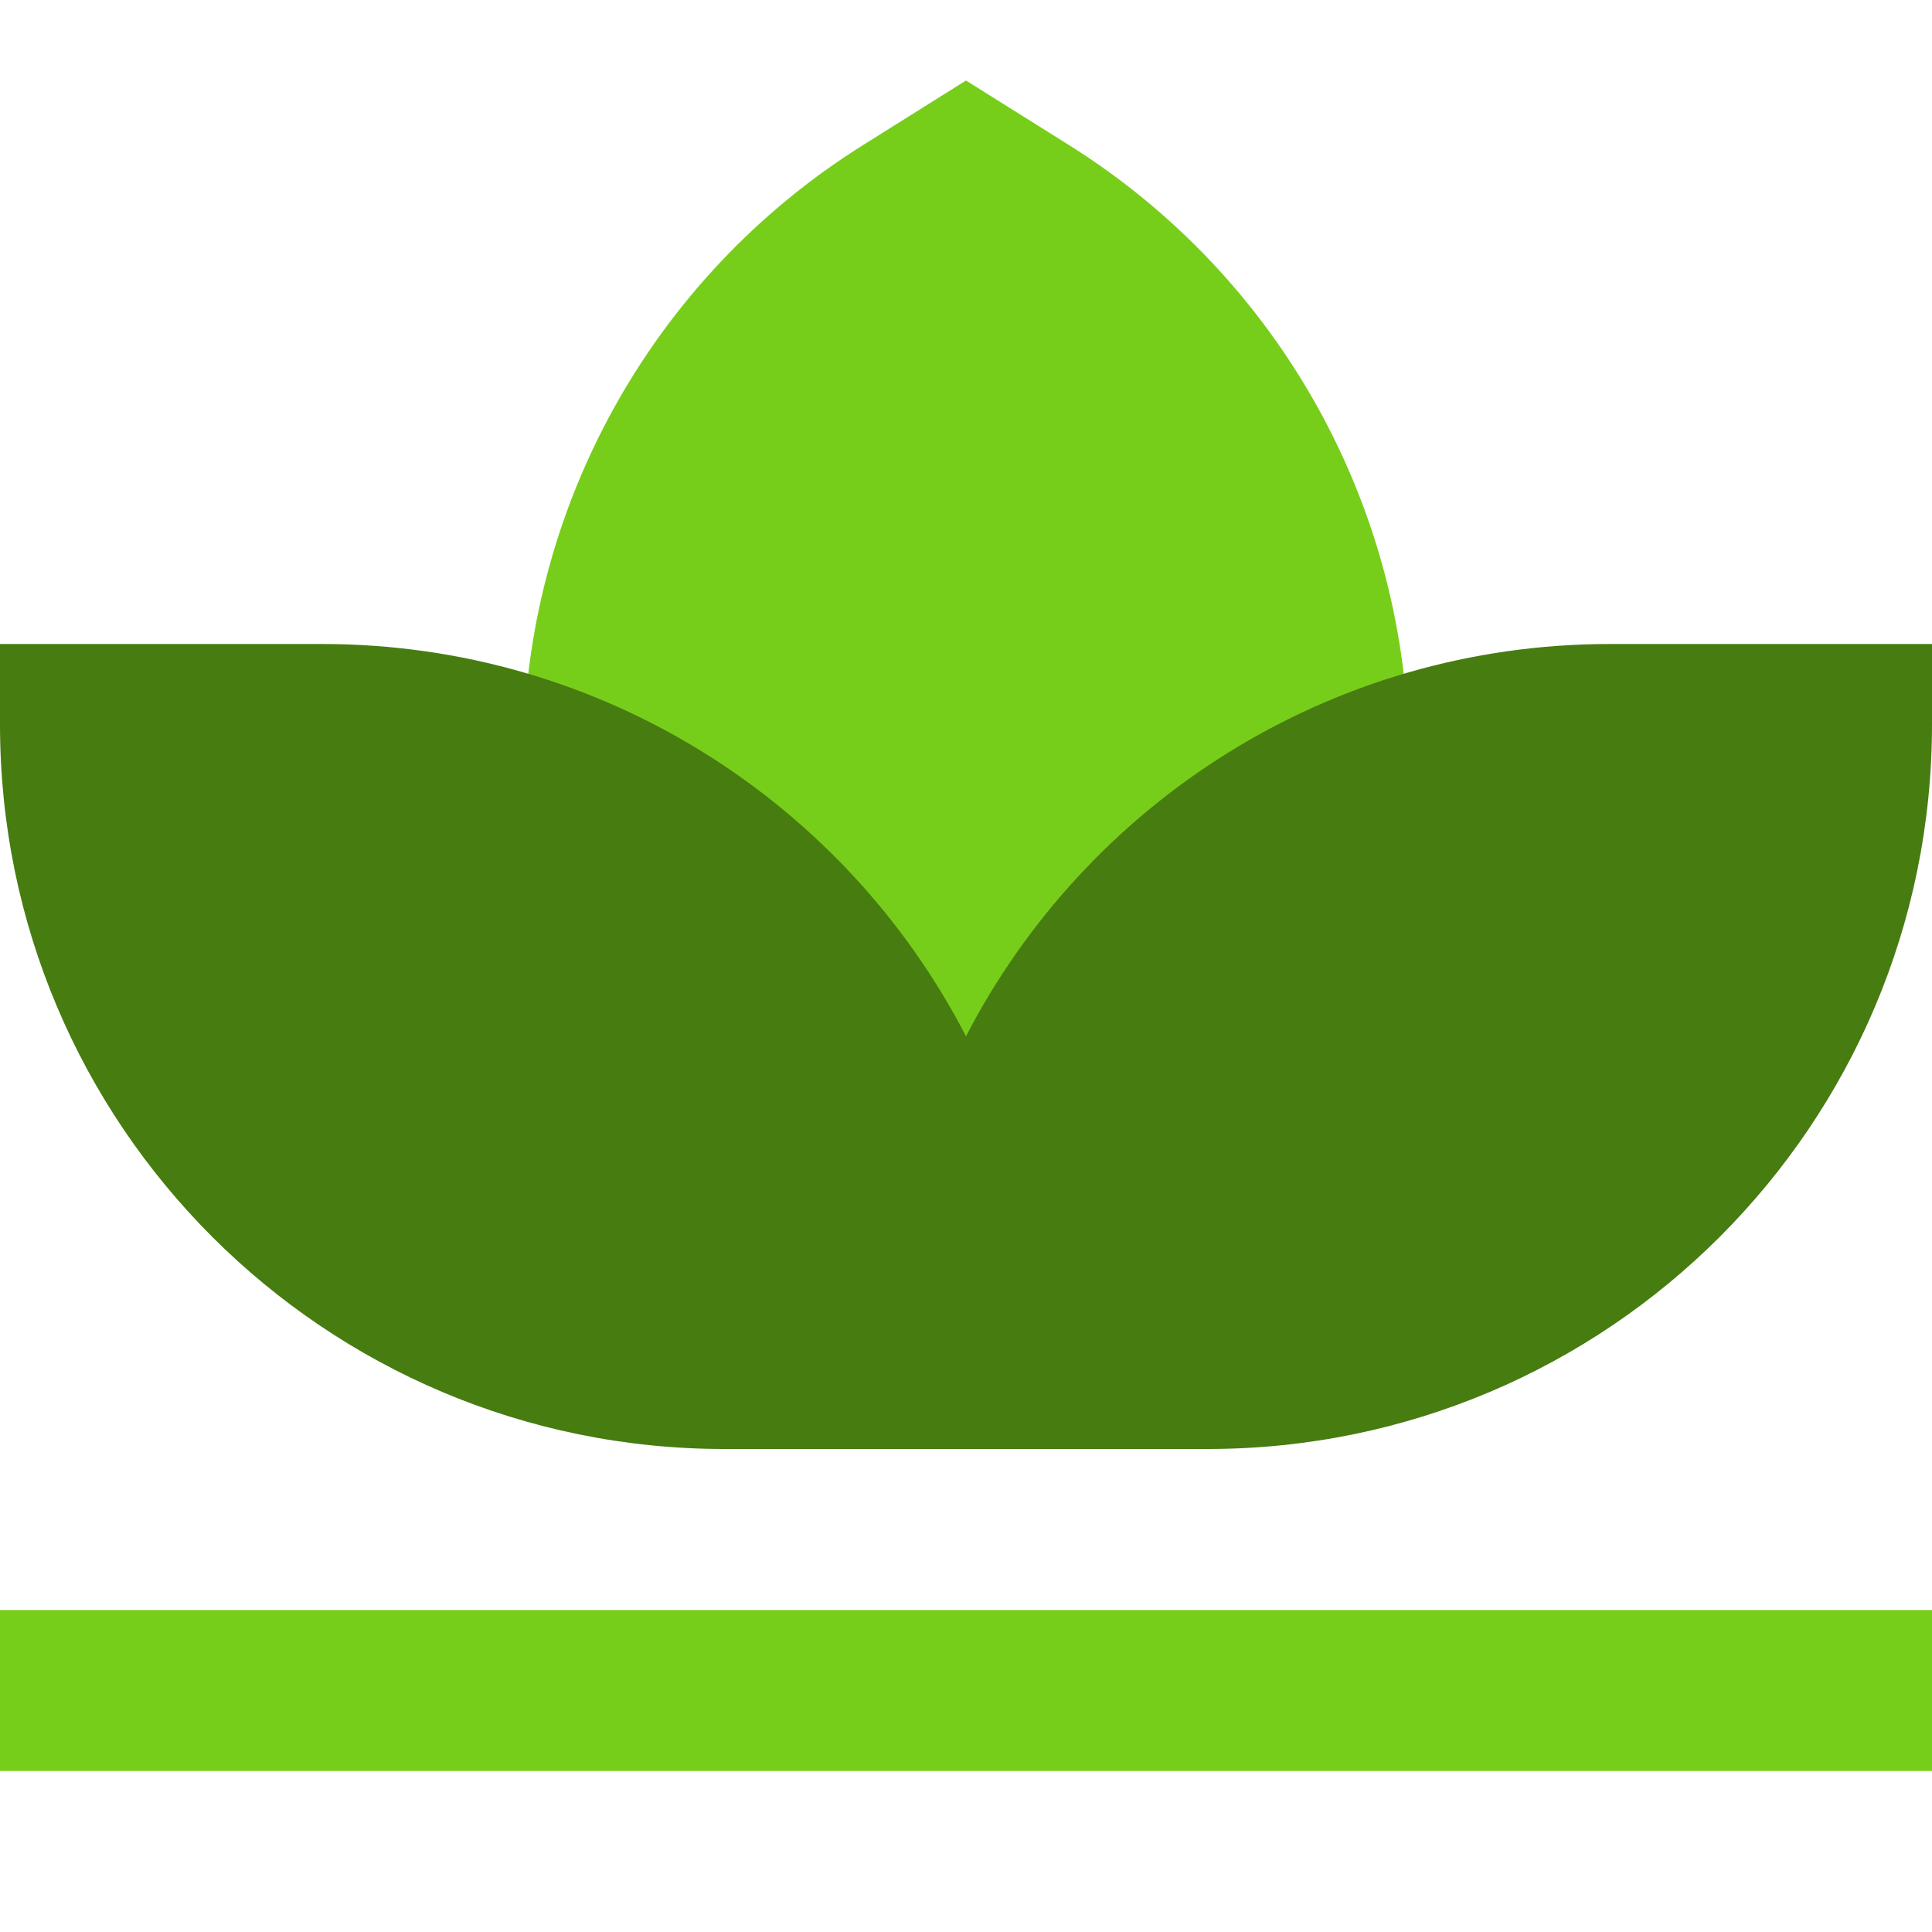
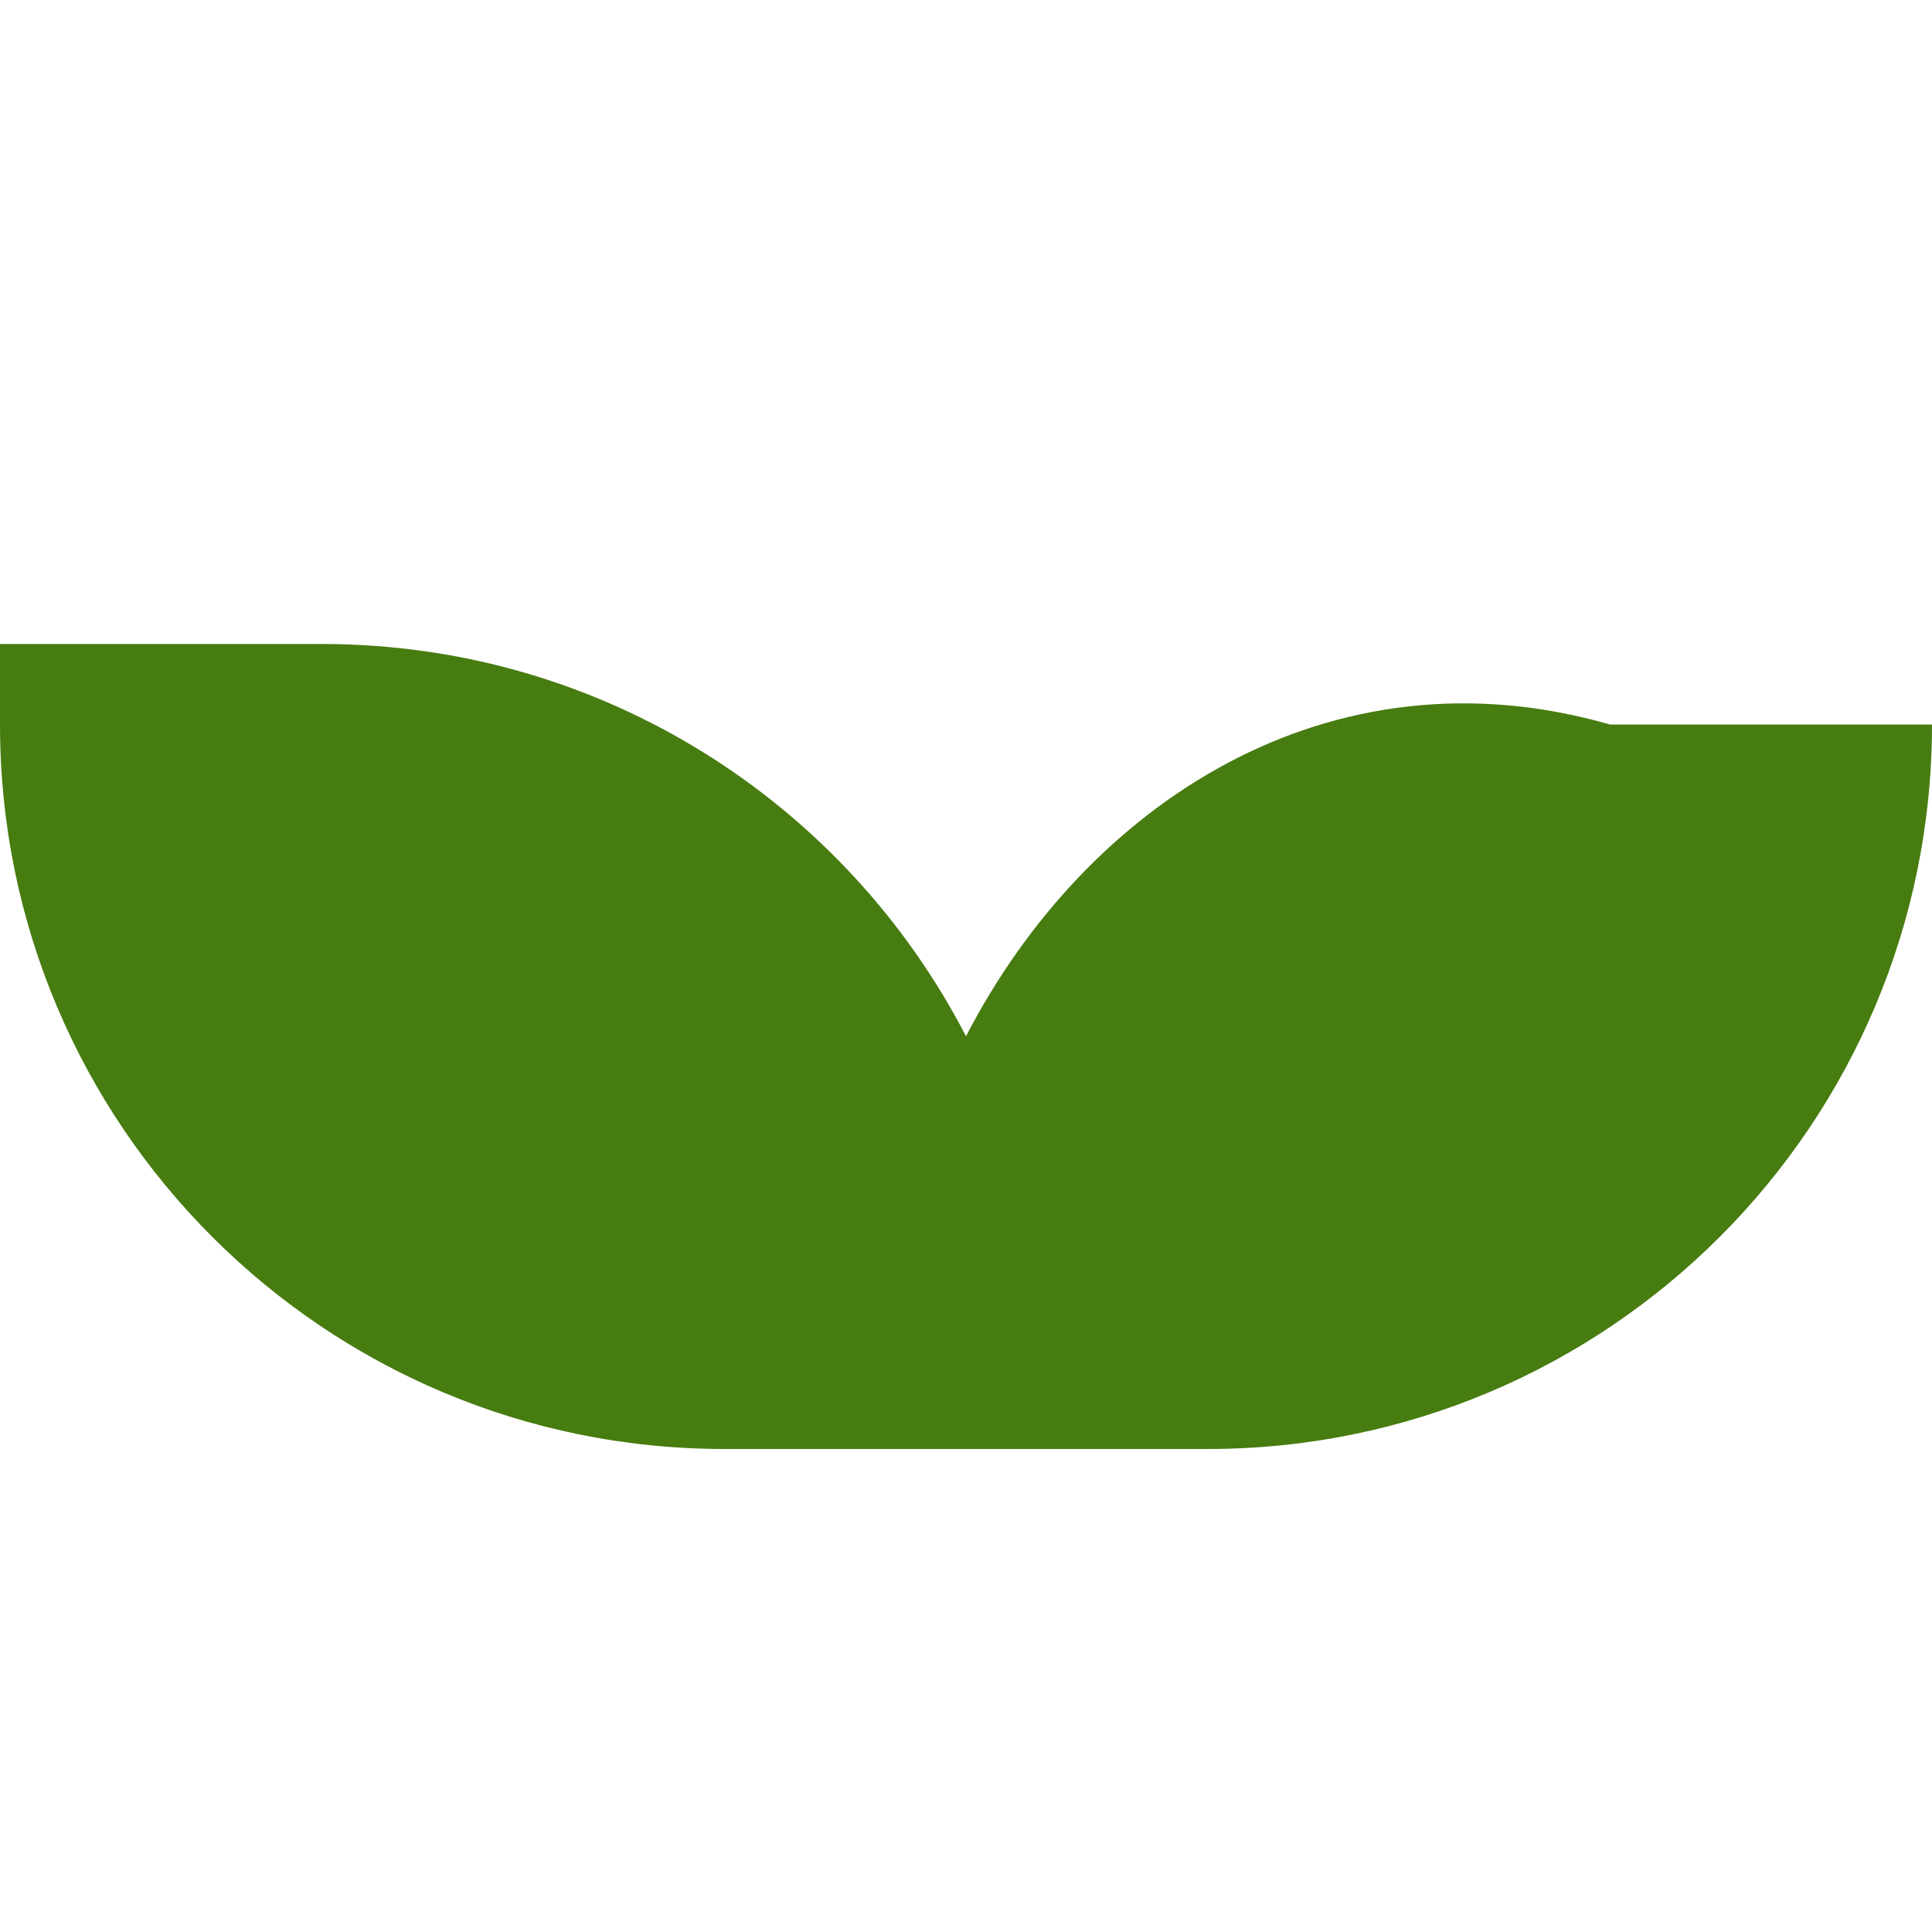
<svg xmlns="http://www.w3.org/2000/svg" width="24" height="24" viewBox="0 0 24 24" fill="none">
-   <path fill-rule="evenodd" clip-rule="evenodd" d="M12 1L13.279 1.802C15.905 3.447 17.5 6.329 17.5 9.428V15H6.5V9.428C6.5 6.329 8.095 3.447 10.721 1.802L12 1ZM0 22H24V20H0V22Z" fill="#77CE1A" />
-   <path d="M4 8H0V9C0 13.971 4.029 18 9 18H15C19.971 18 24 13.971 24 9V8H20C16.517 8 13.496 9.978 12 12.873C10.504 9.978 7.483 8 4 8Z" fill="#477C10" />
+   <path d="M4 8H0V9C0 13.971 4.029 18 9 18H15C19.971 18 24 13.971 24 9H20C16.517 8 13.496 9.978 12 12.873C10.504 9.978 7.483 8 4 8Z" fill="#477C10" />
</svg>